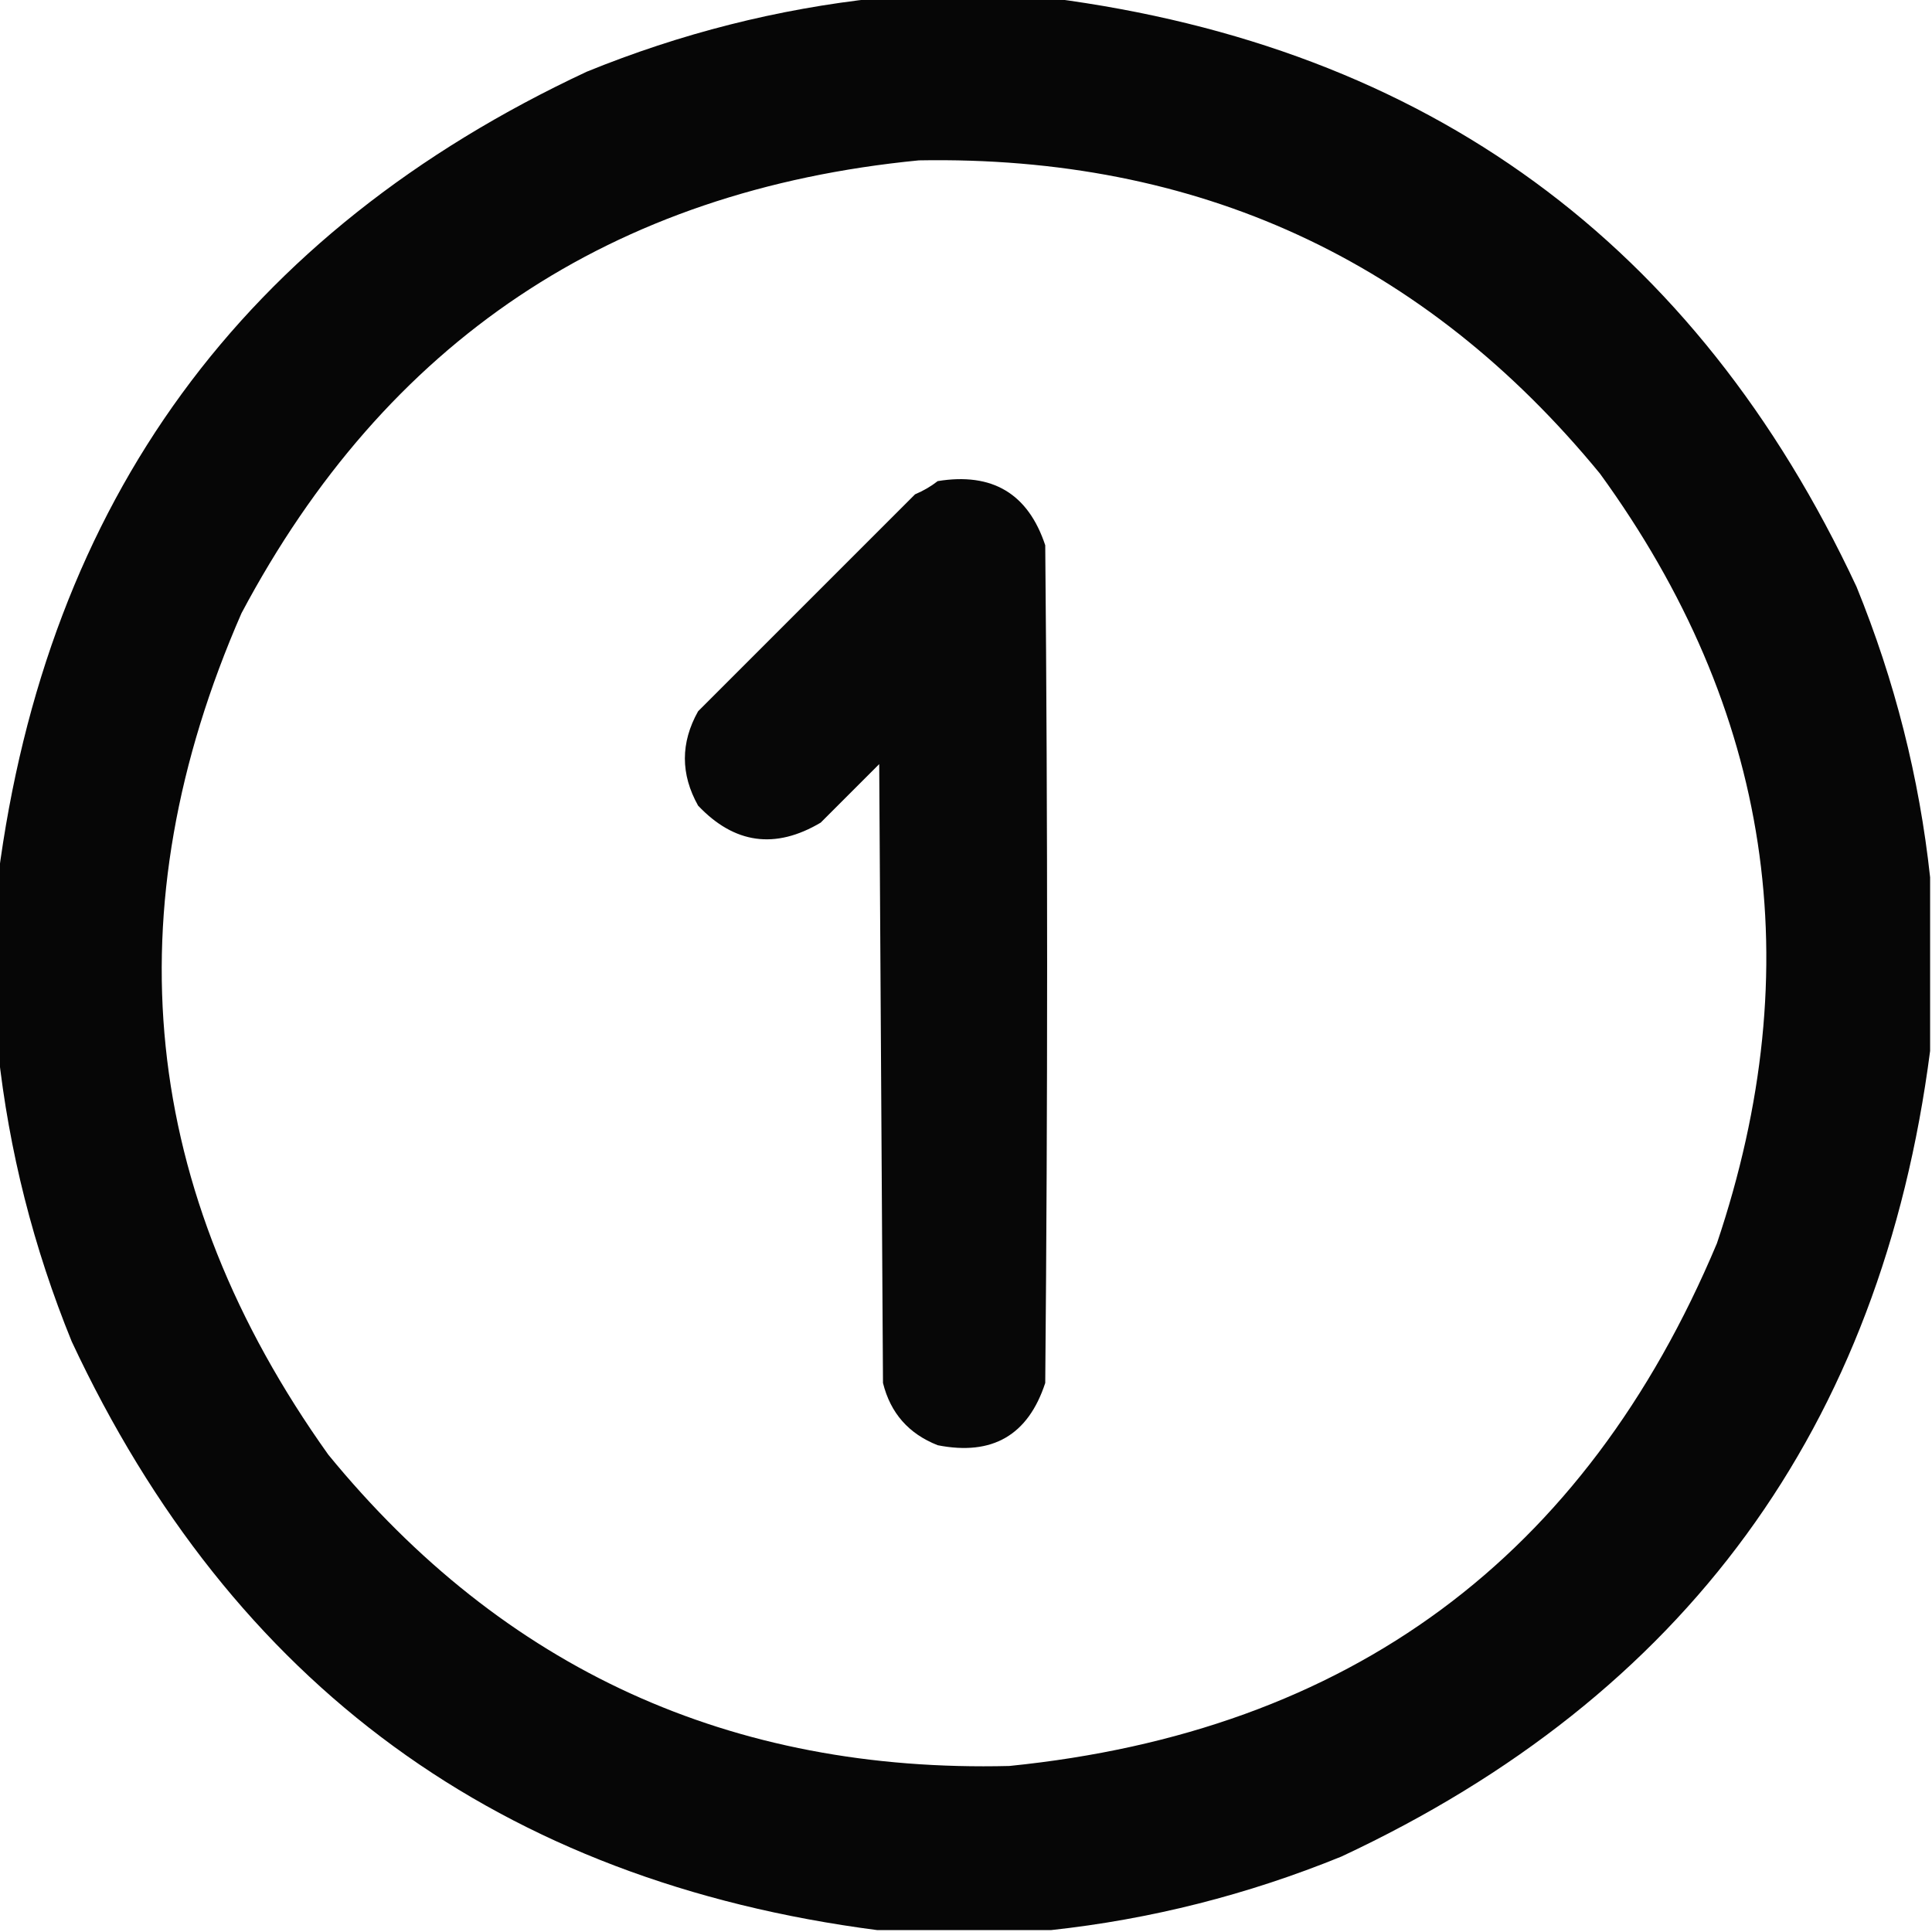
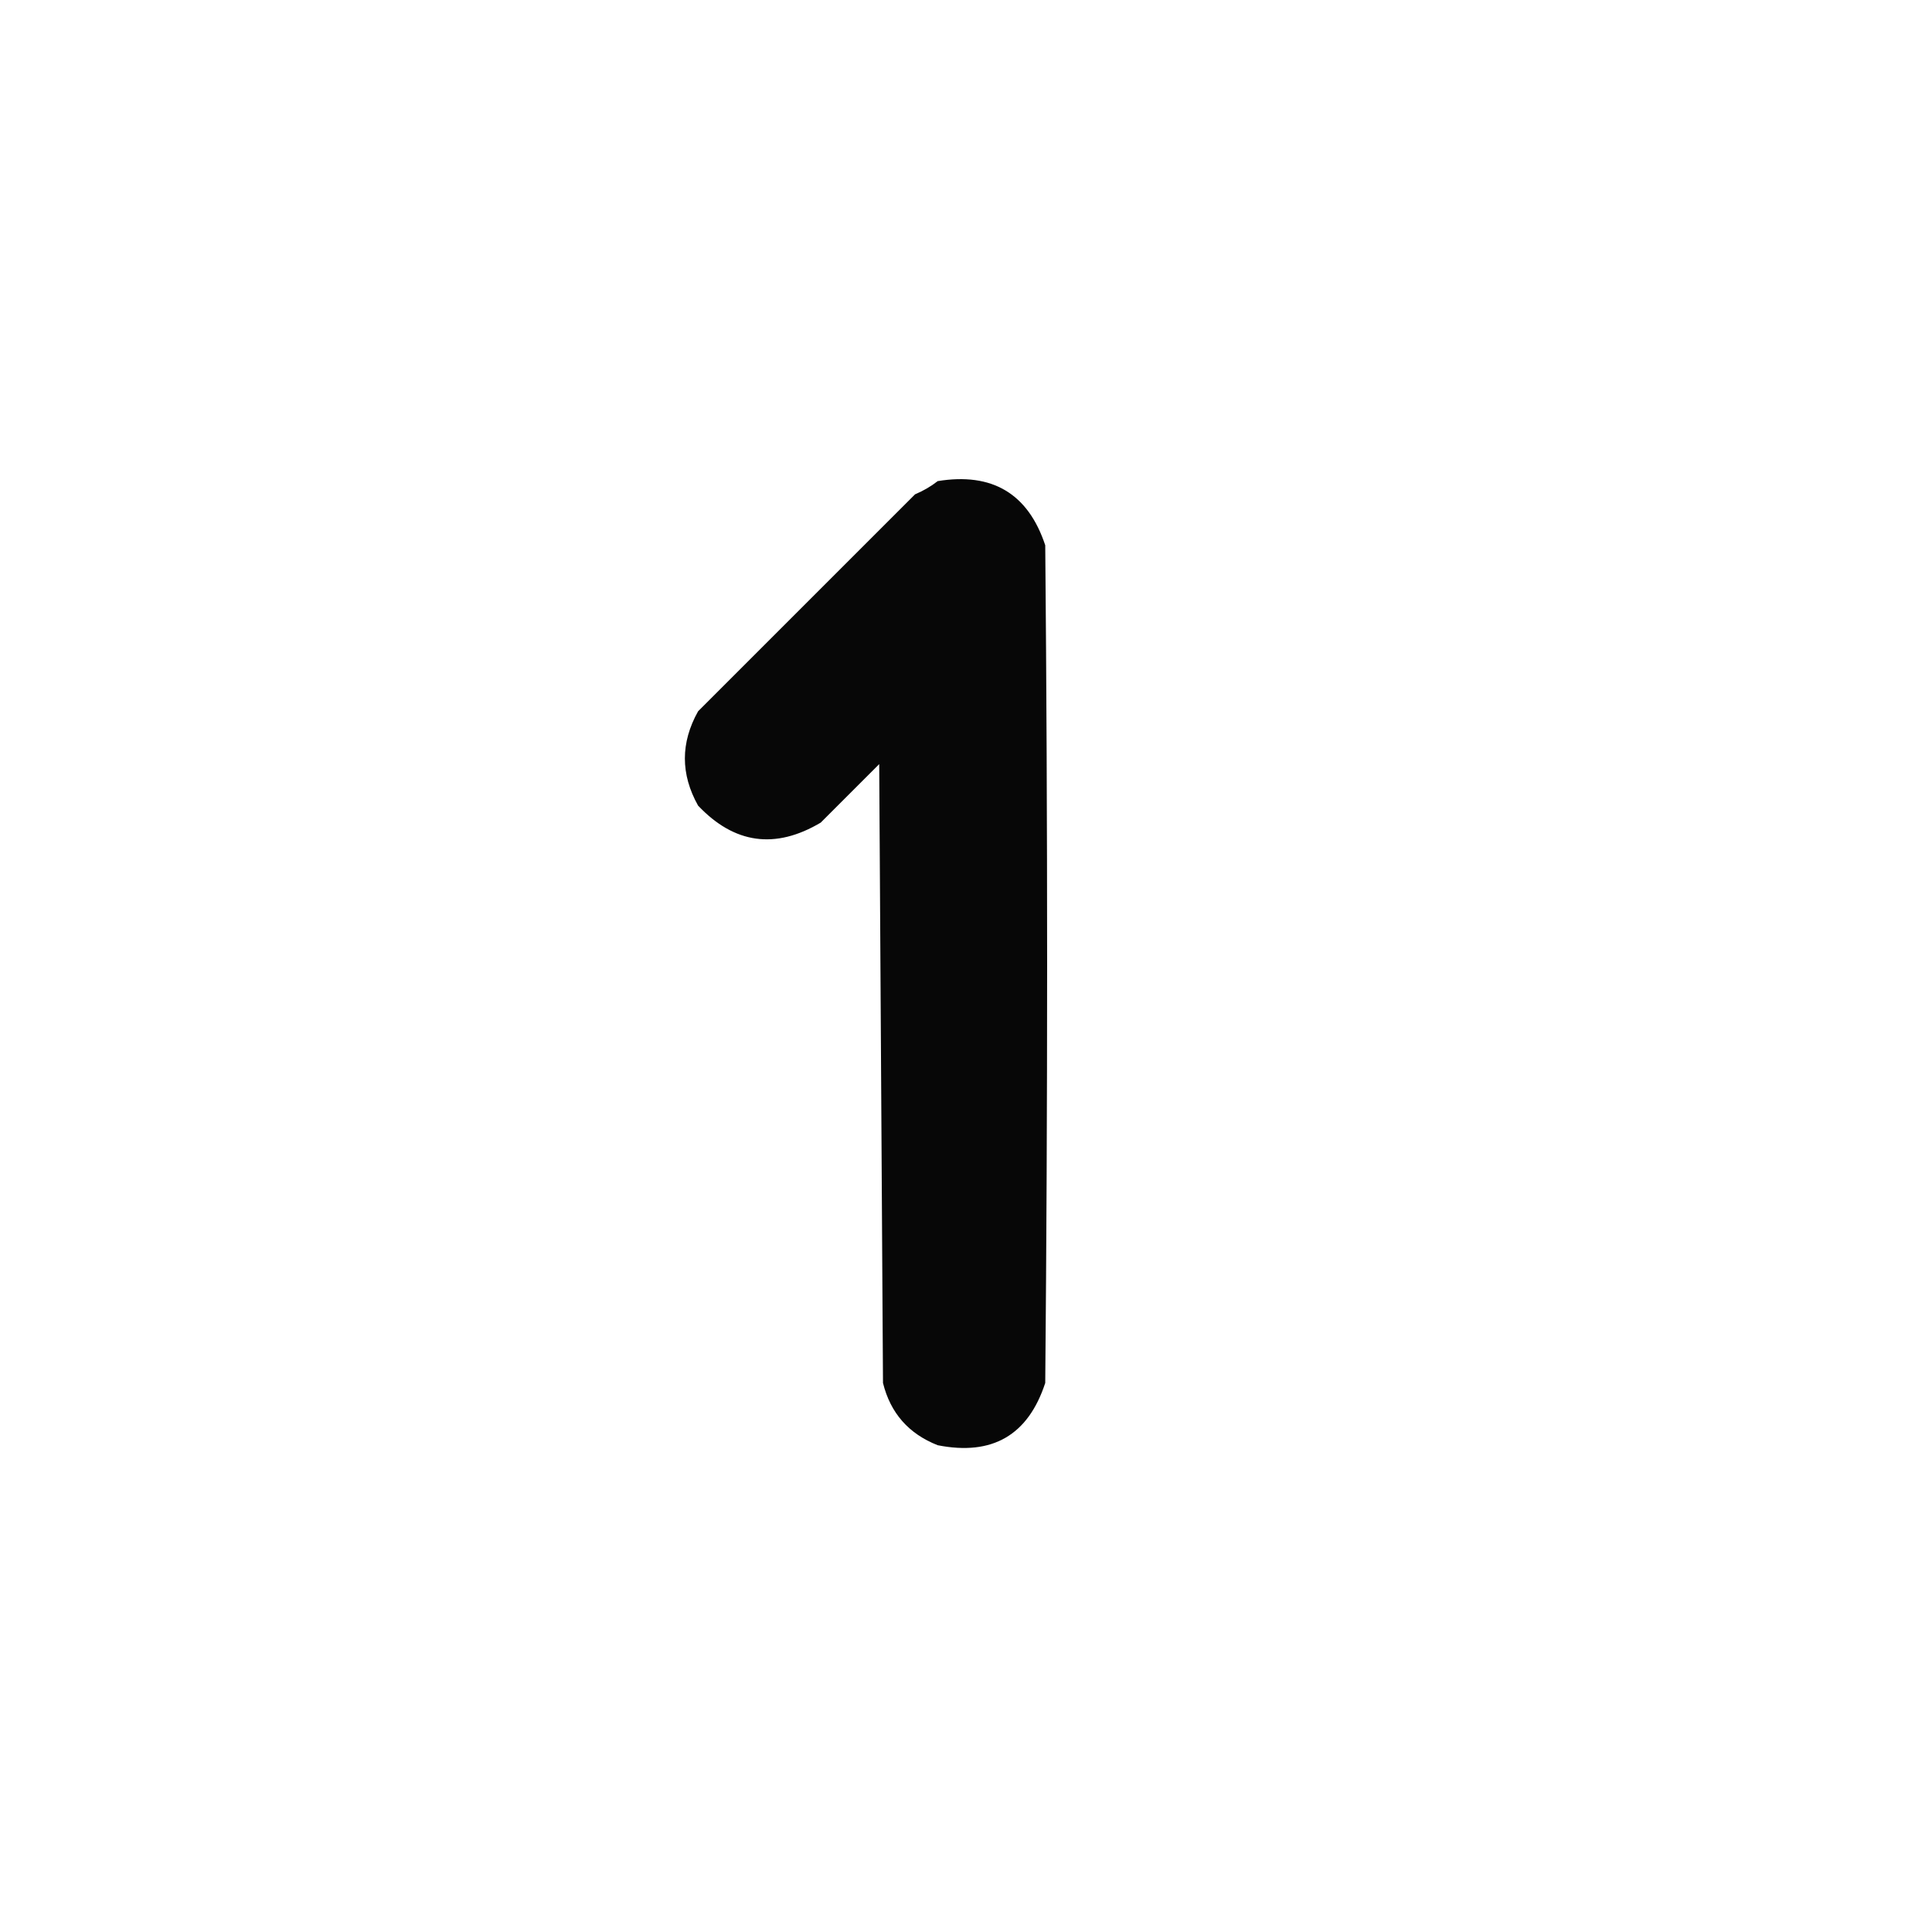
<svg xmlns="http://www.w3.org/2000/svg" version="1.1" width="512px" height="512px" style="shape-rendering:geometricPrecision; text-rendering:geometricPrecision; image-rendering:optimizeQuality; fill-rule:evenodd; clip-rule:evenodd">
  <g>
-     <path style="opacity:0.973" fill="#000000" d="M 232.5,-0.5 C 247.833,-0.5 263.167,-0.5 278.5,-0.5C 378.271,12.449 449.438,64.449 492,155.5C 502.136,180.379 508.636,206.046 511.5,232.5C 511.5,247.833 511.5,263.167 511.5,278.5C 498.551,378.271 446.551,449.438 355.5,492C 330.622,502.136 304.955,508.636 278.5,511.5C 263.167,511.5 247.833,511.5 232.5,511.5C 132.727,498.549 61.56,446.549 19,355.5C 8.864,330.621 2.364,304.954 -0.5,278.5C -0.5,263.167 -0.5,247.833 -0.5,232.5C 12.449,132.729 64.449,61.562 155.5,19C 180.379,8.864 206.046,2.364 232.5,-0.5 Z M 243.5,42.5 C 317.315,41.167 377.482,68.834 424,125.5C 469.417,188.012 479.75,256.012 455,329.5C 420.052,412.76 357.552,458.926 267.5,468C 193.688,469.837 133.522,442.337 87,385.5C 37.205,315.662 29.539,241.328 64,162.5C 102.267,90.436 162.1,50.437 243.5,42.5 Z" />
-   </g>
+     </g>
  <g>
    <path style="opacity:0.97" fill="#000000" d="M 248.5,127.5 C 262.959,125.137 272.459,130.804 277,144.5C 277.667,218.5 277.667,292.5 277,366.5C 272.469,380.355 262.969,385.855 248.5,383C 240.808,379.977 235.975,374.477 234,366.5C 233.667,311.833 233.333,257.167 233,202.5C 227.833,207.667 222.667,212.833 217.5,218C 205.452,225.149 194.618,223.649 185,213.5C 180.333,205.167 180.333,196.833 185,188.5C 204.167,169.333 223.333,150.167 242.5,131C 244.727,130.059 246.727,128.892 248.5,127.5 Z" />
  </g>
</svg>